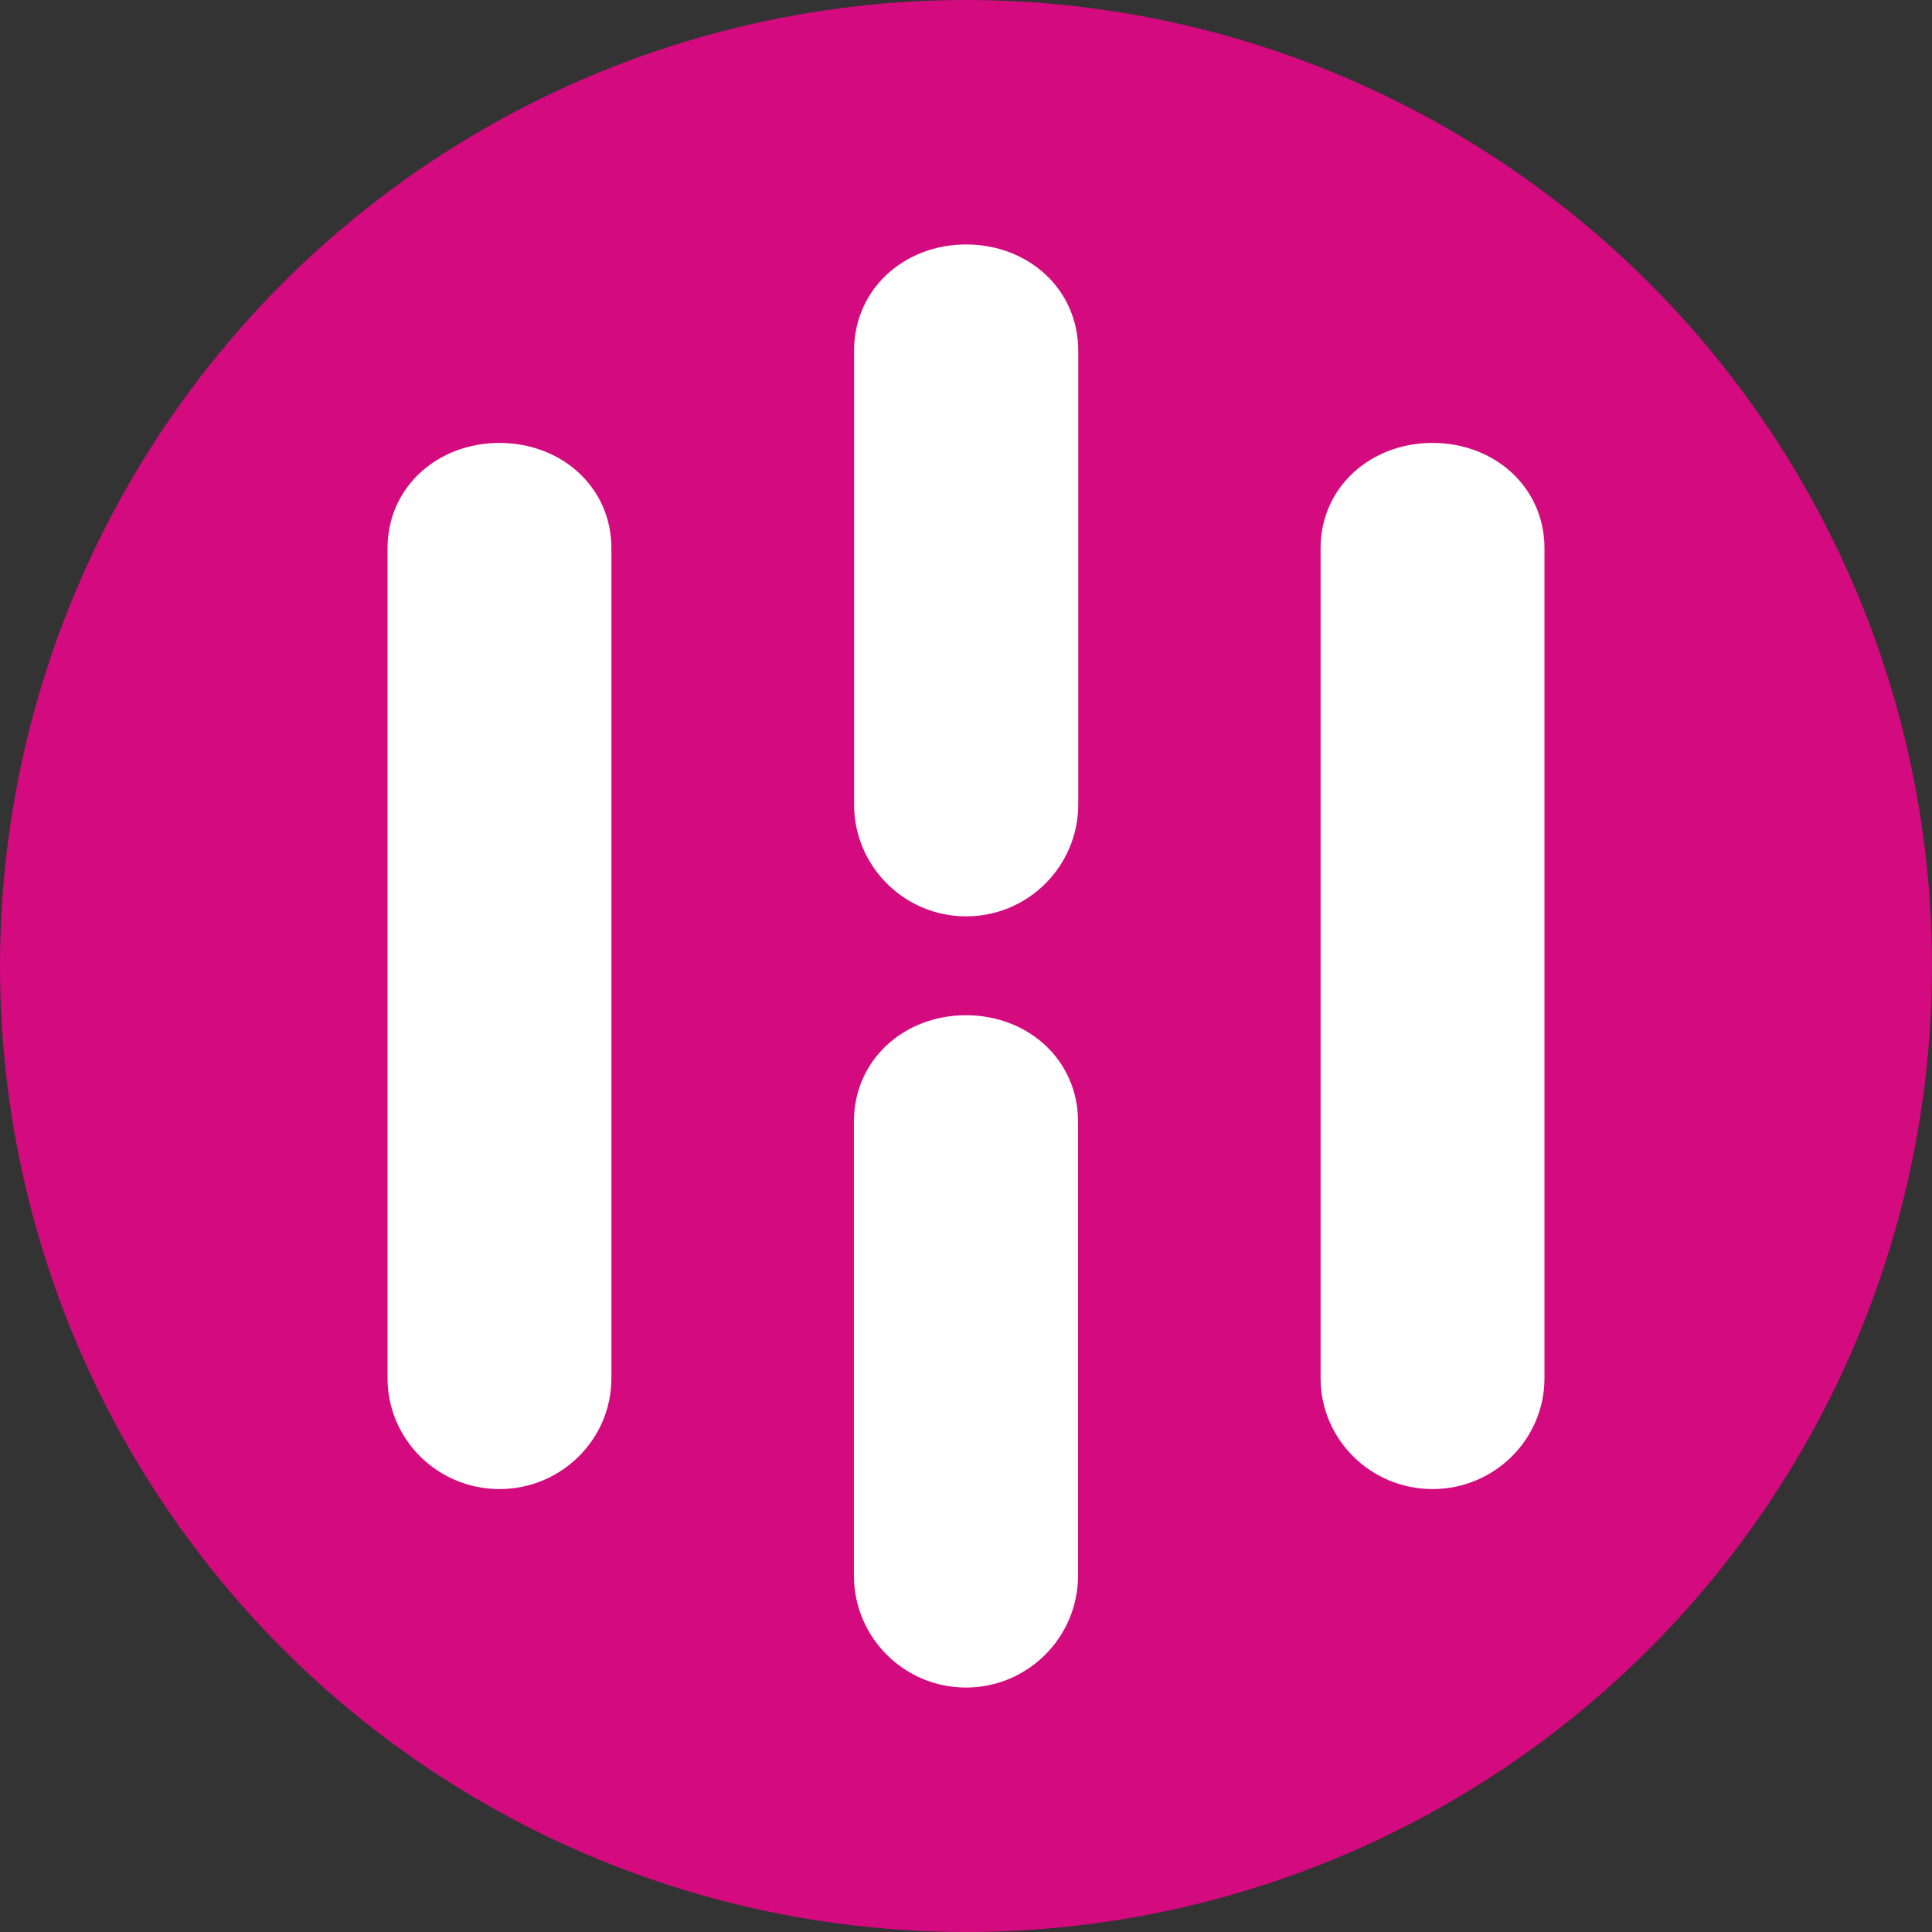
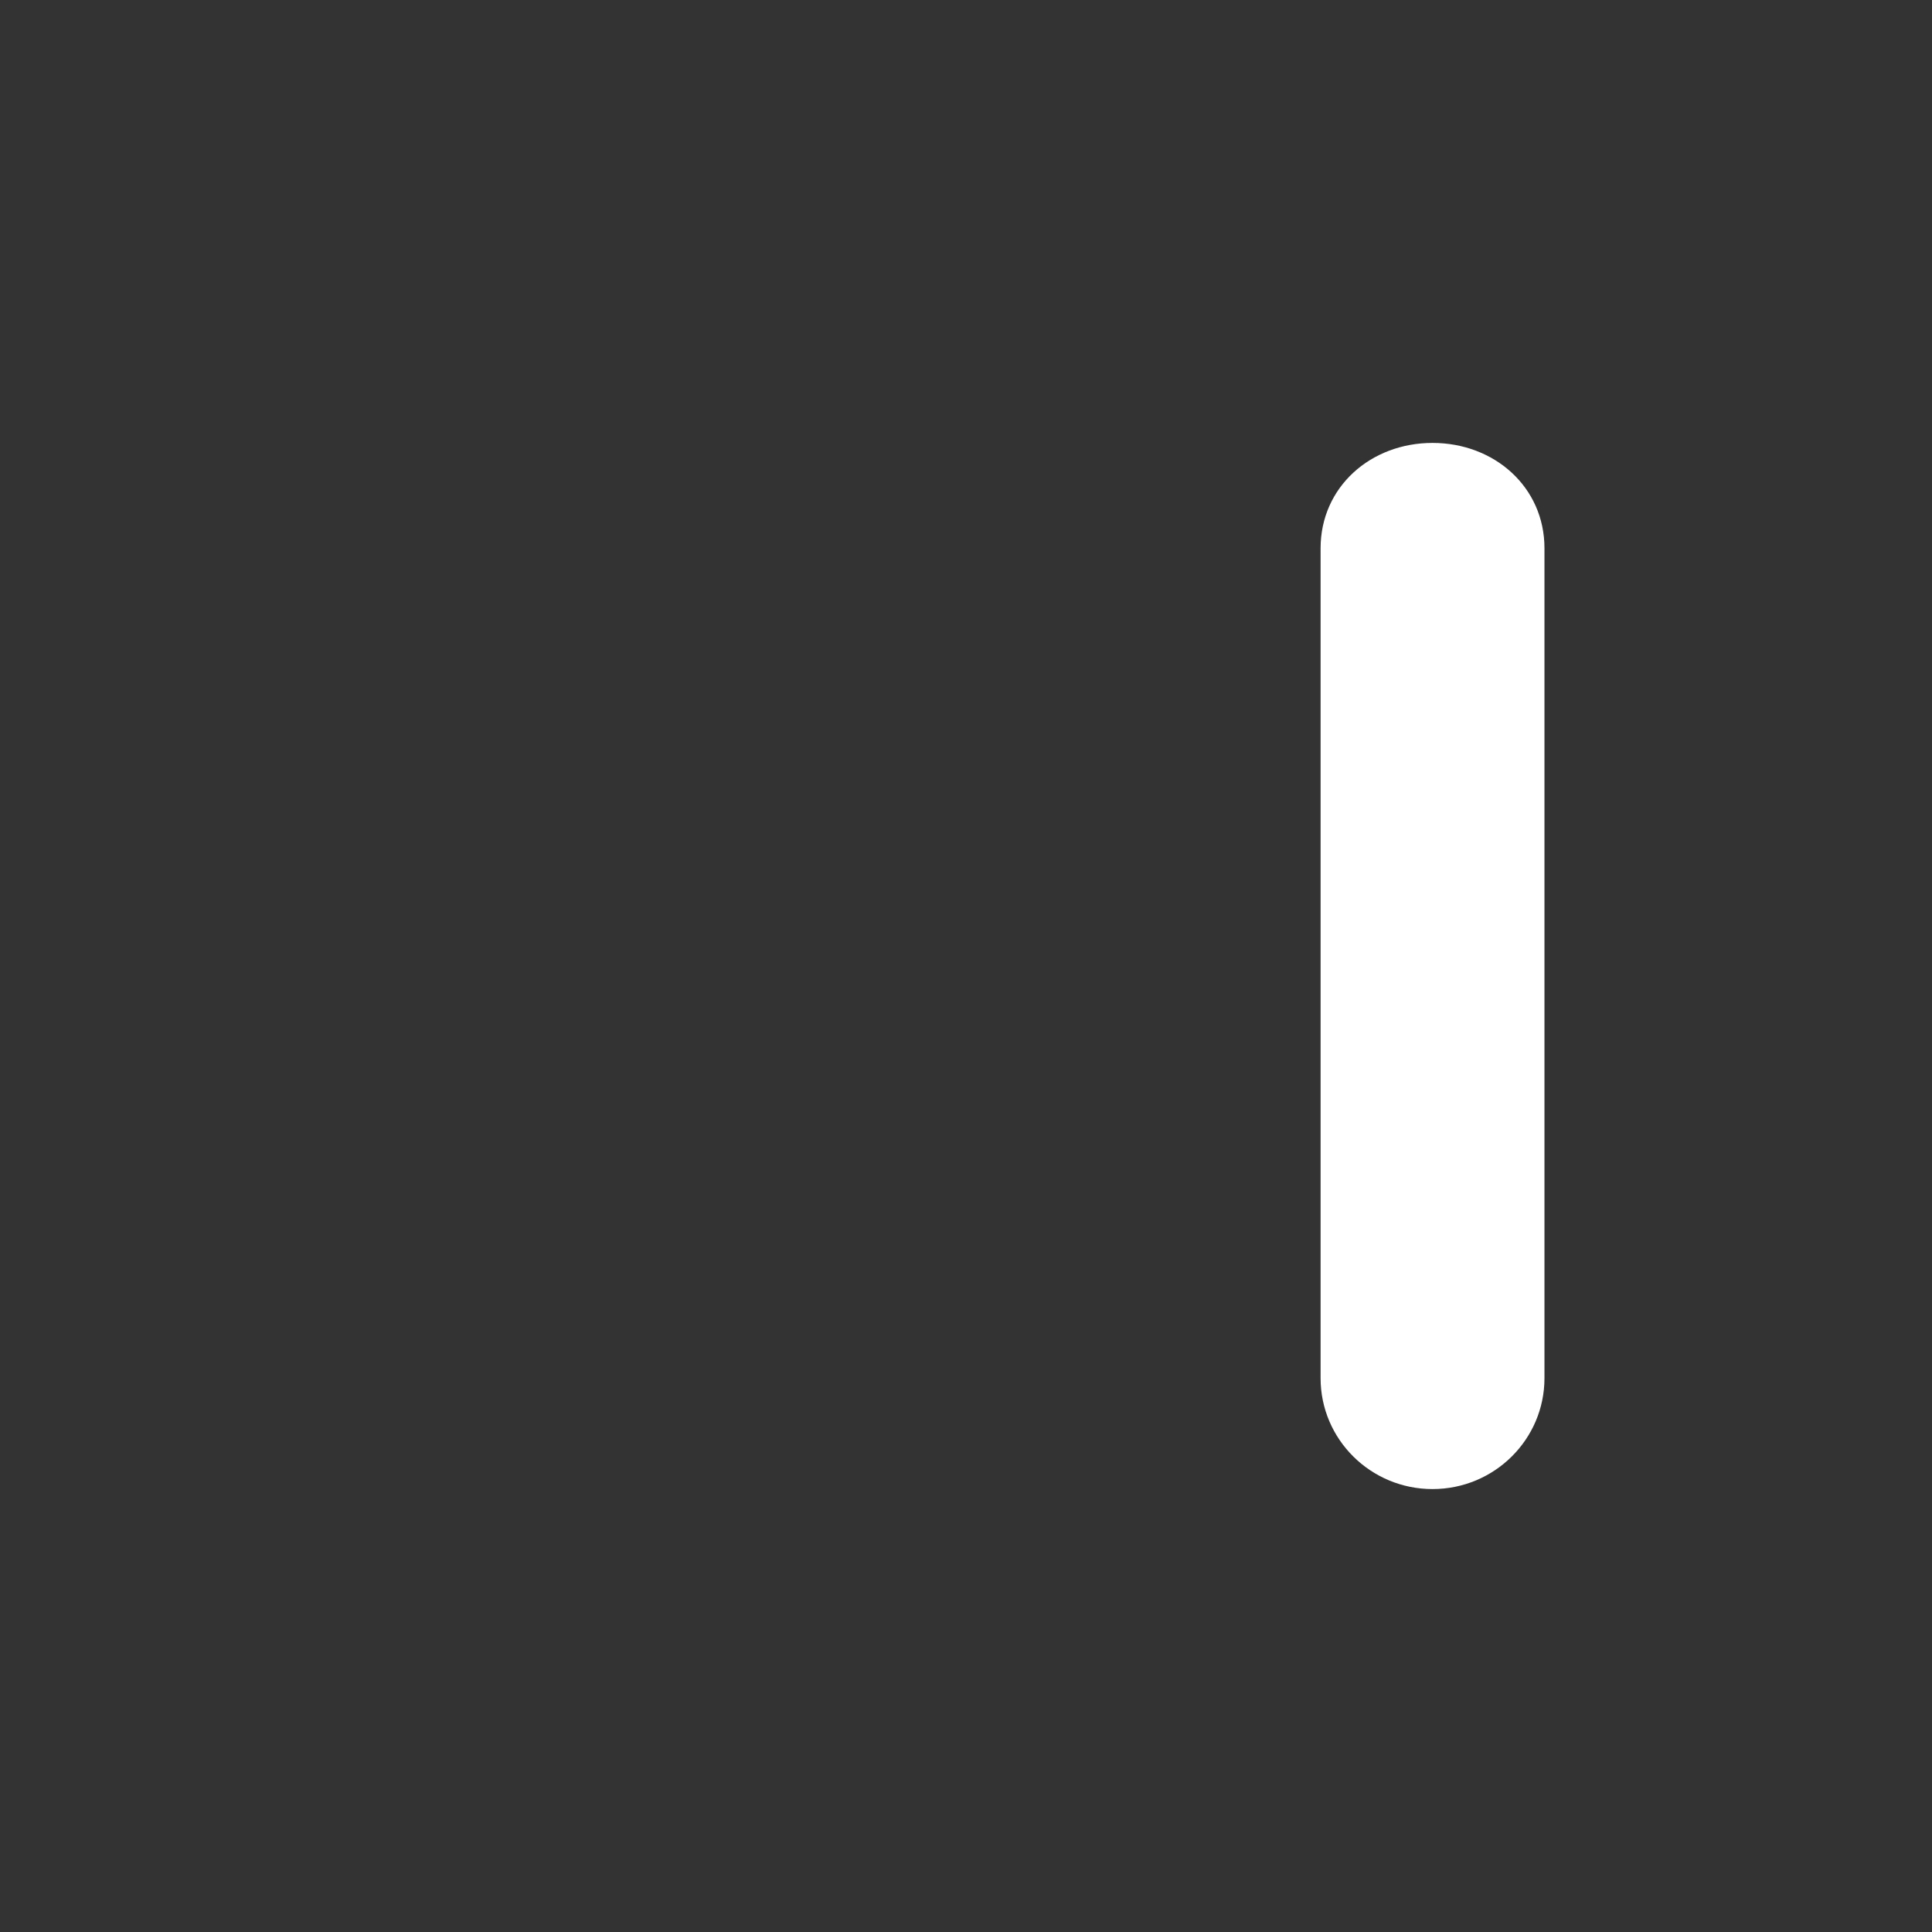
<svg xmlns="http://www.w3.org/2000/svg" id="Layer_1" data-name="Layer 1" viewBox="0 0 1394.21 1394.21">
  <rect x="0" y="0" width="1394.21" height="1394.21" fill="#333333" stroke="none" />
  <defs>
    <style>
      .cls-1 {
        fill: #fff;
      }

      .cls-1, .cls-2 {
        stroke-width: 0px;
      }

      .cls-2 {
        fill: #d40a7f;
      }
    </style>
  </defs>
-   <circle class="cls-2" cx="697.1" cy="697.1" r="697.1" />
  <g>
-     <path class="cls-1" d="m360.44,319.63c-44.62,0-80.78,31.82-80.78,76.03v45.28s0,9.07,0,9.07v71.3s0,473.22,0,473.22c0,44.21,36.17,80.04,80.78,80.04,44.62,0,80.78-35.84,80.78-80.04V395.66c0-44.21-36.17-76.03-80.78-76.03Z" />
-     <path class="cls-1" d="m697.22,176.41c-44.67,0-80.89,32.11-80.89,76.73v51.13s0,9.16,0,9.16v219.13s0,47.94,0,47.94c0,44.61,36.21,80.78,80.89,80.78,44.67,0,80.89-36.17,80.89-80.78V253.14c0-44.61-36.21-76.73-80.89-76.73Z" />
    <path class="cls-1" d="m1033.77,319.63c-44.62,0-80.78,31.82-80.78,76.03v45.28s0,9.07,0,9.07v71.3s0,473.22,0,473.22c0,44.21,36.17,80.04,80.78,80.04,44.62,0,80.78-35.84,80.78-80.04V395.66c0-44.21-36.17-76.03-80.78-76.03Z" />
-     <path class="cls-1" d="m697.08,732.63c-44.66,0-80.86,32.13-80.86,76.77v51.16s0,9.16,0,9.16v219.27s0,47.97,0,47.97c0,44.64,36.2,80.83,80.86,80.83,44.66,0,80.87-36.19,80.87-80.83v-327.56c0-44.64-36.2-76.77-80.87-76.77Z" />
  </g>
</svg>